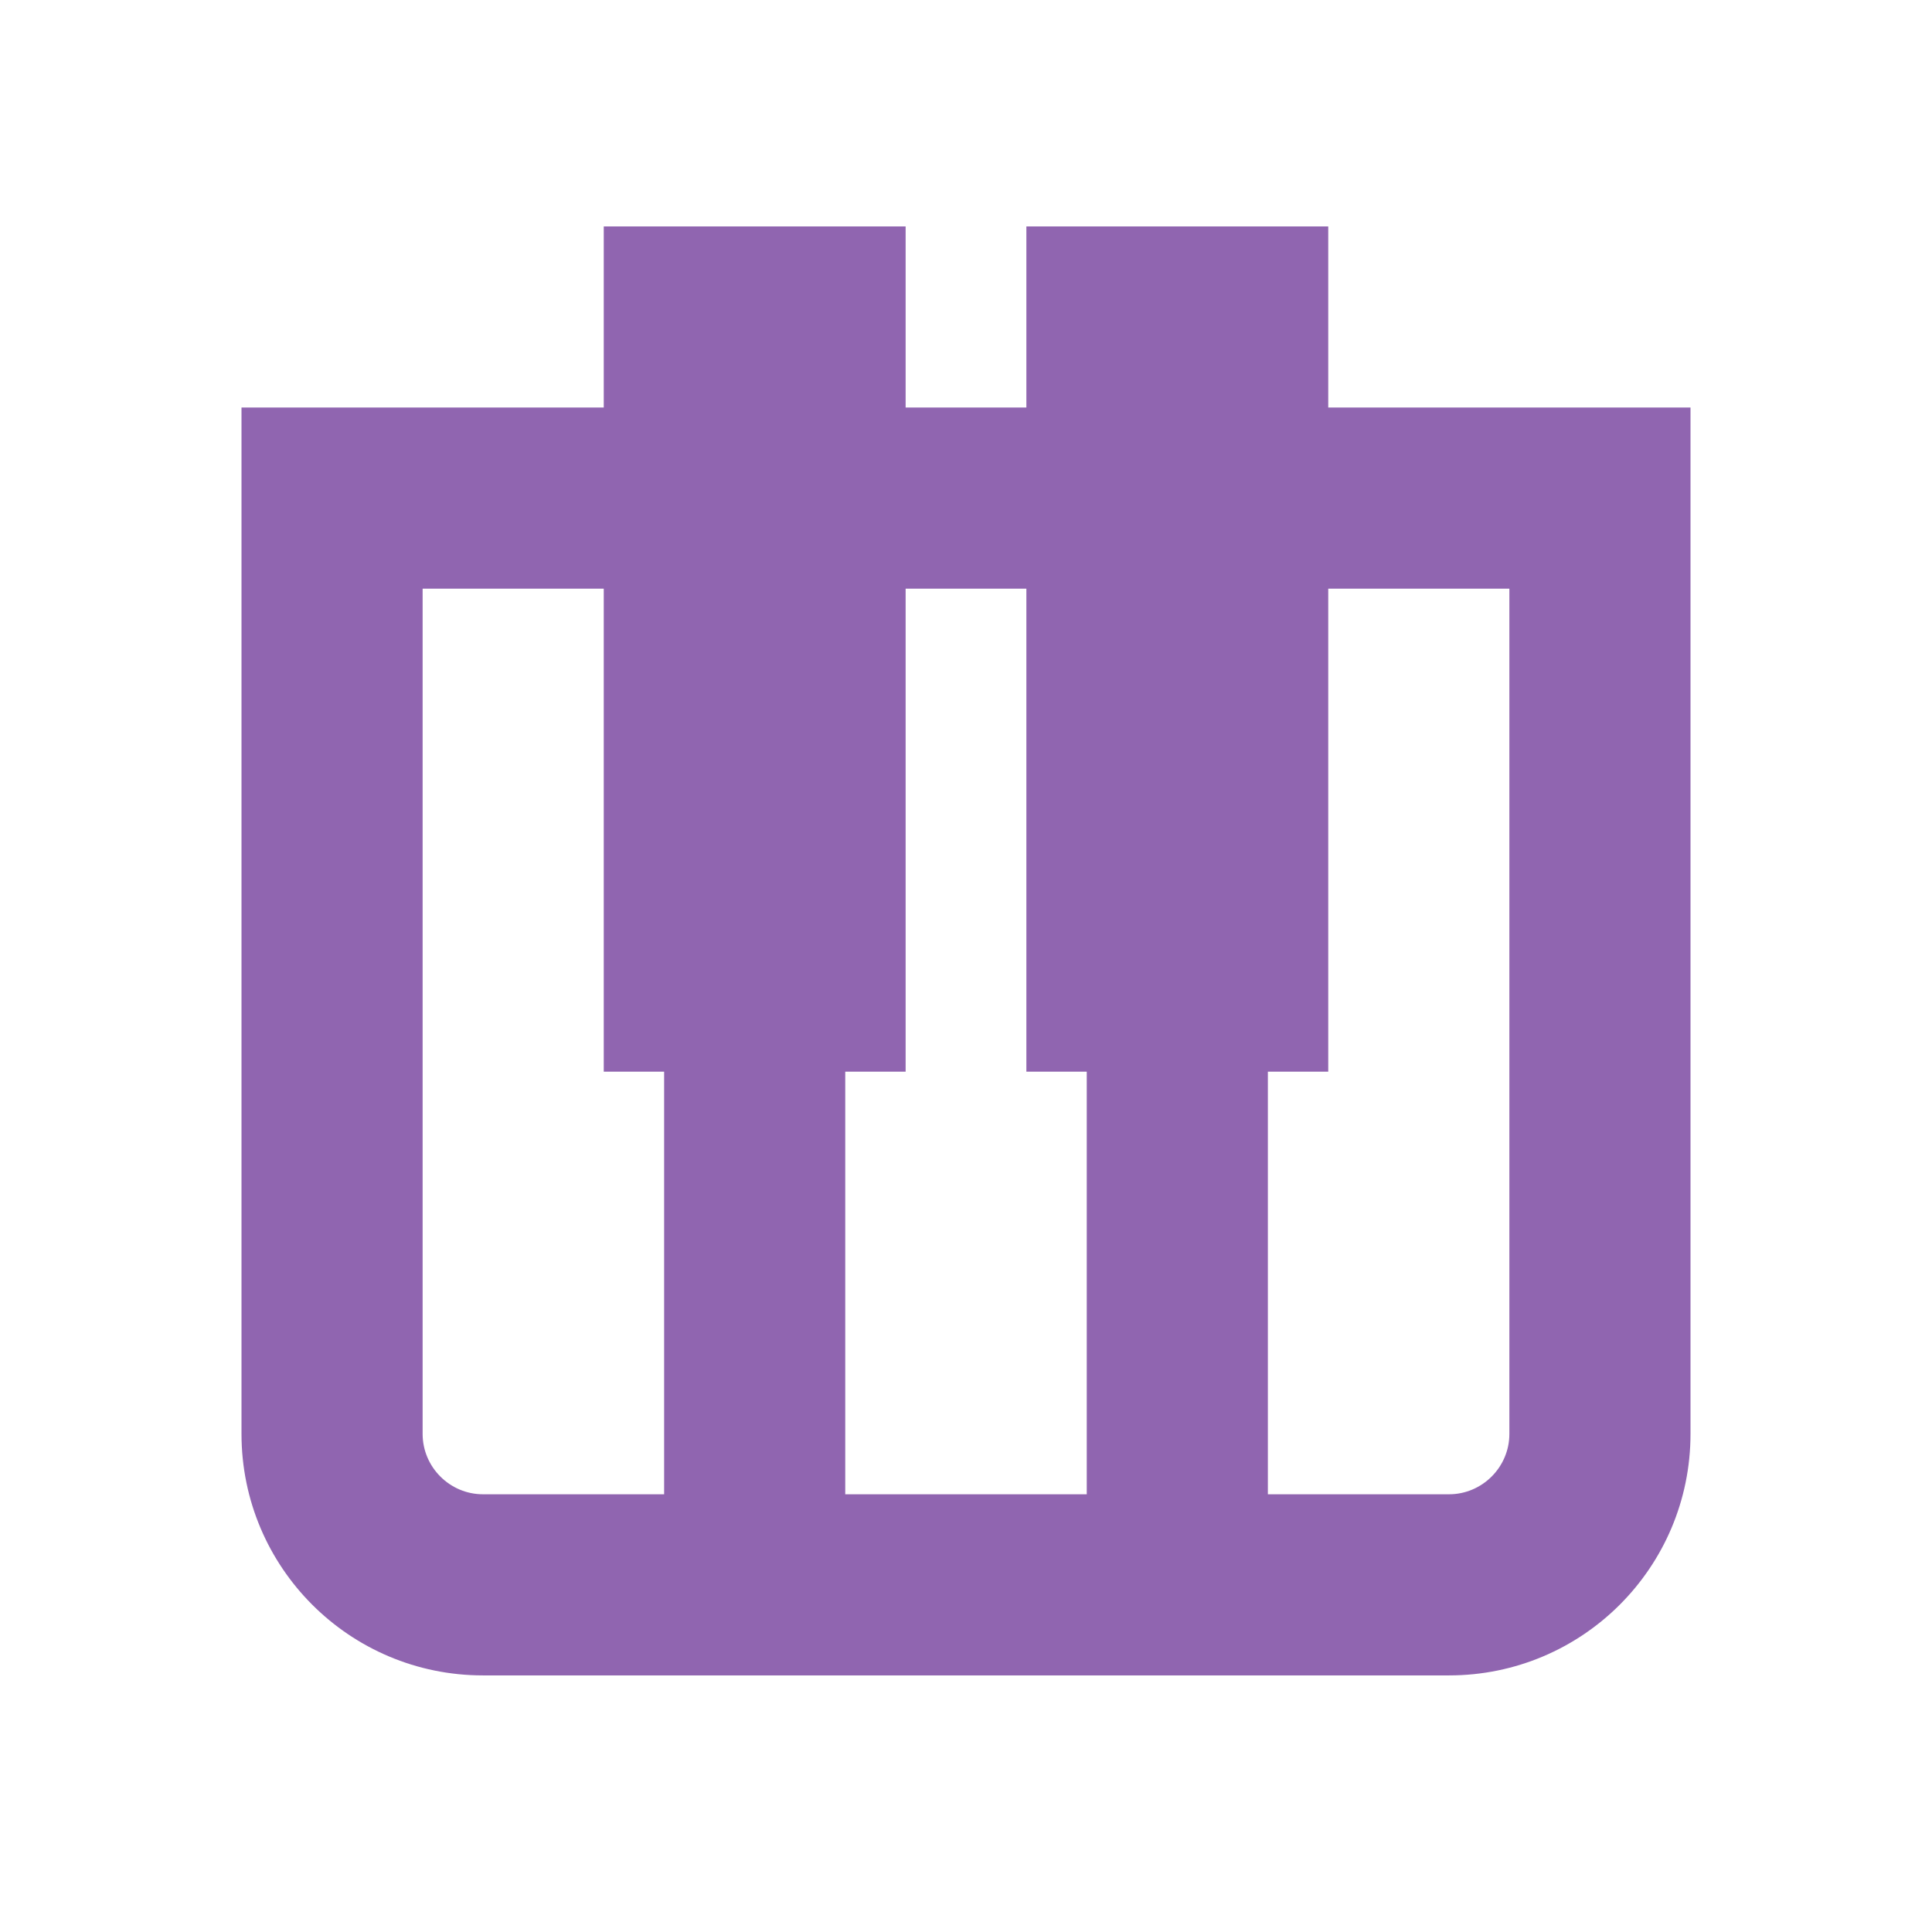
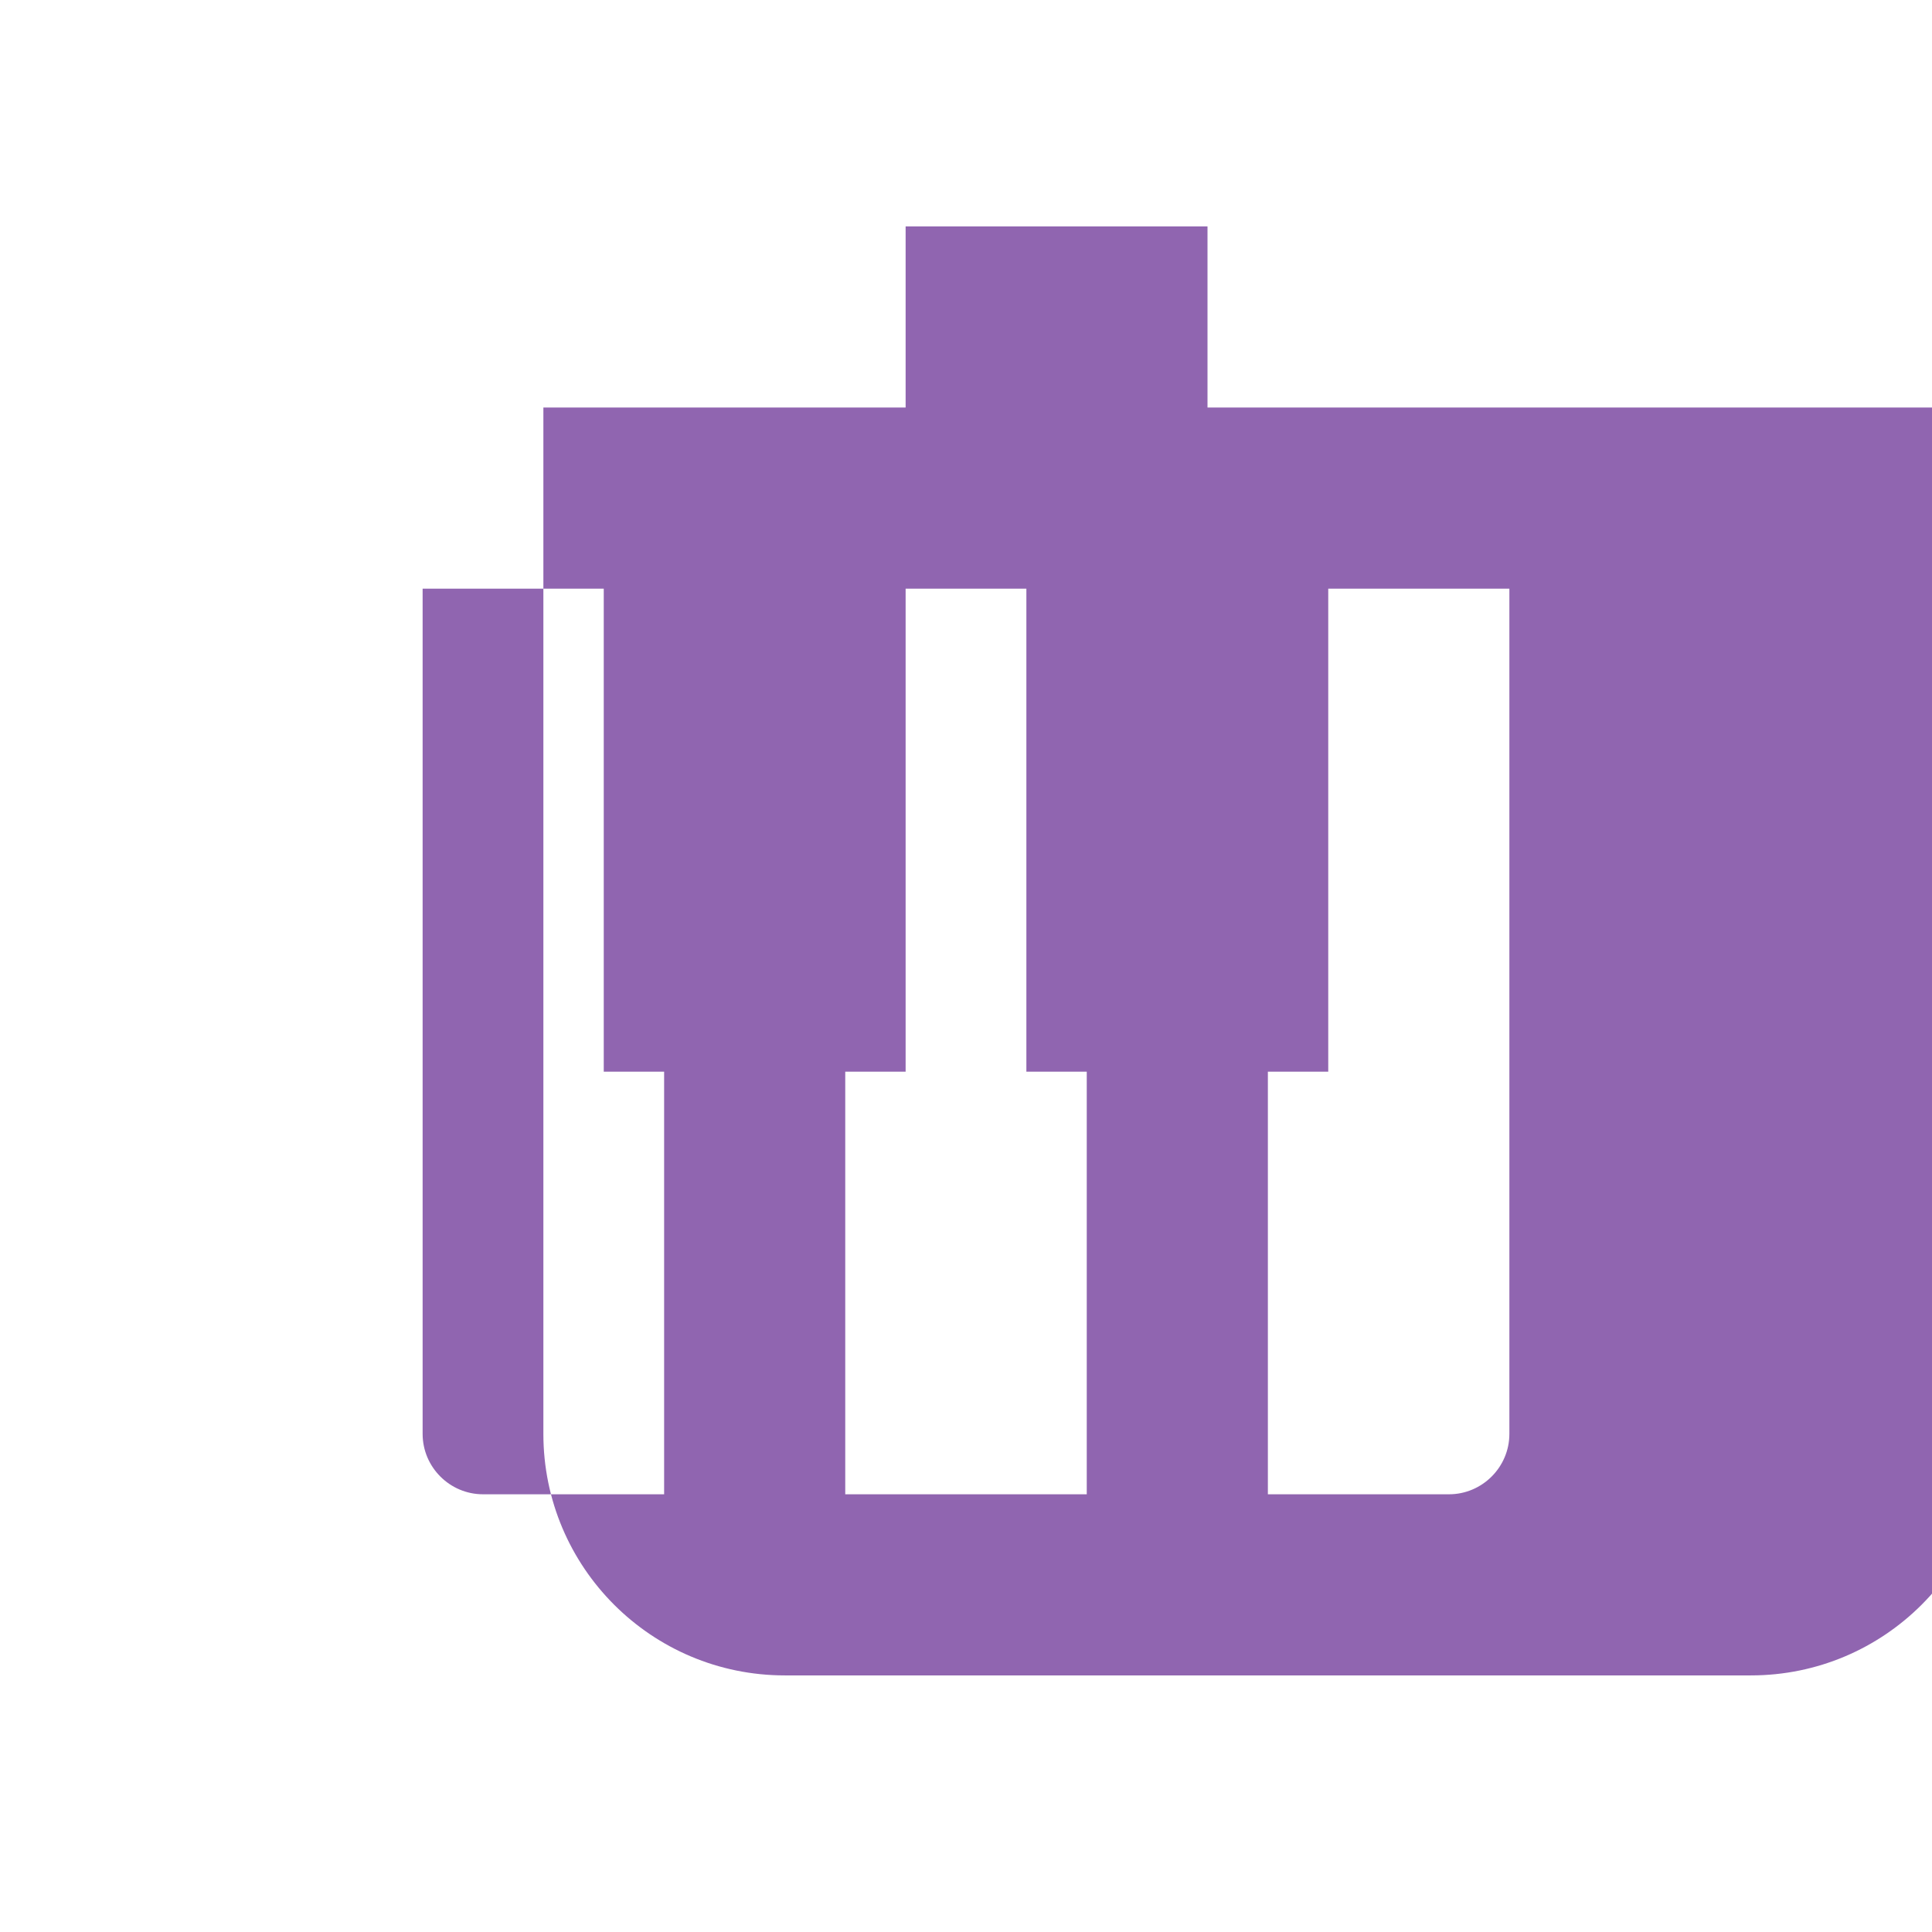
<svg xmlns="http://www.w3.org/2000/svg" viewBox="0 0 64 64">
  <defs fill="#9065B0" />
-   <path d="m44,13.5v-6h-10v6h-4v-6h-10v6h-12v34c0,4.42,3.58,8,8,8h32c4.42,0,8-3.58,8-8V13.5h-12Zm-28,36c-1.1,0-2-.9-2-2v-28h6v16h2v14h-6Zm12,0v-14h2v-16h4v16h2v14h-8Zm22-2c0,1.1-.9,2-2,2h-6v-14h2v-16h6v28Z" fill="#9065B0" />
+   <path d="m44,13.5v-6v6h-4v-6h-10v6h-12v34c0,4.42,3.58,8,8,8h32c4.42,0,8-3.58,8-8V13.5h-12Zm-28,36c-1.1,0-2-.9-2-2v-28h6v16h2v14h-6Zm12,0v-14h2v-16h4v16h2v14h-8Zm22-2c0,1.1-.9,2-2,2h-6v-14h2v-16h6v28Z" fill="#9065B0" />
</svg>